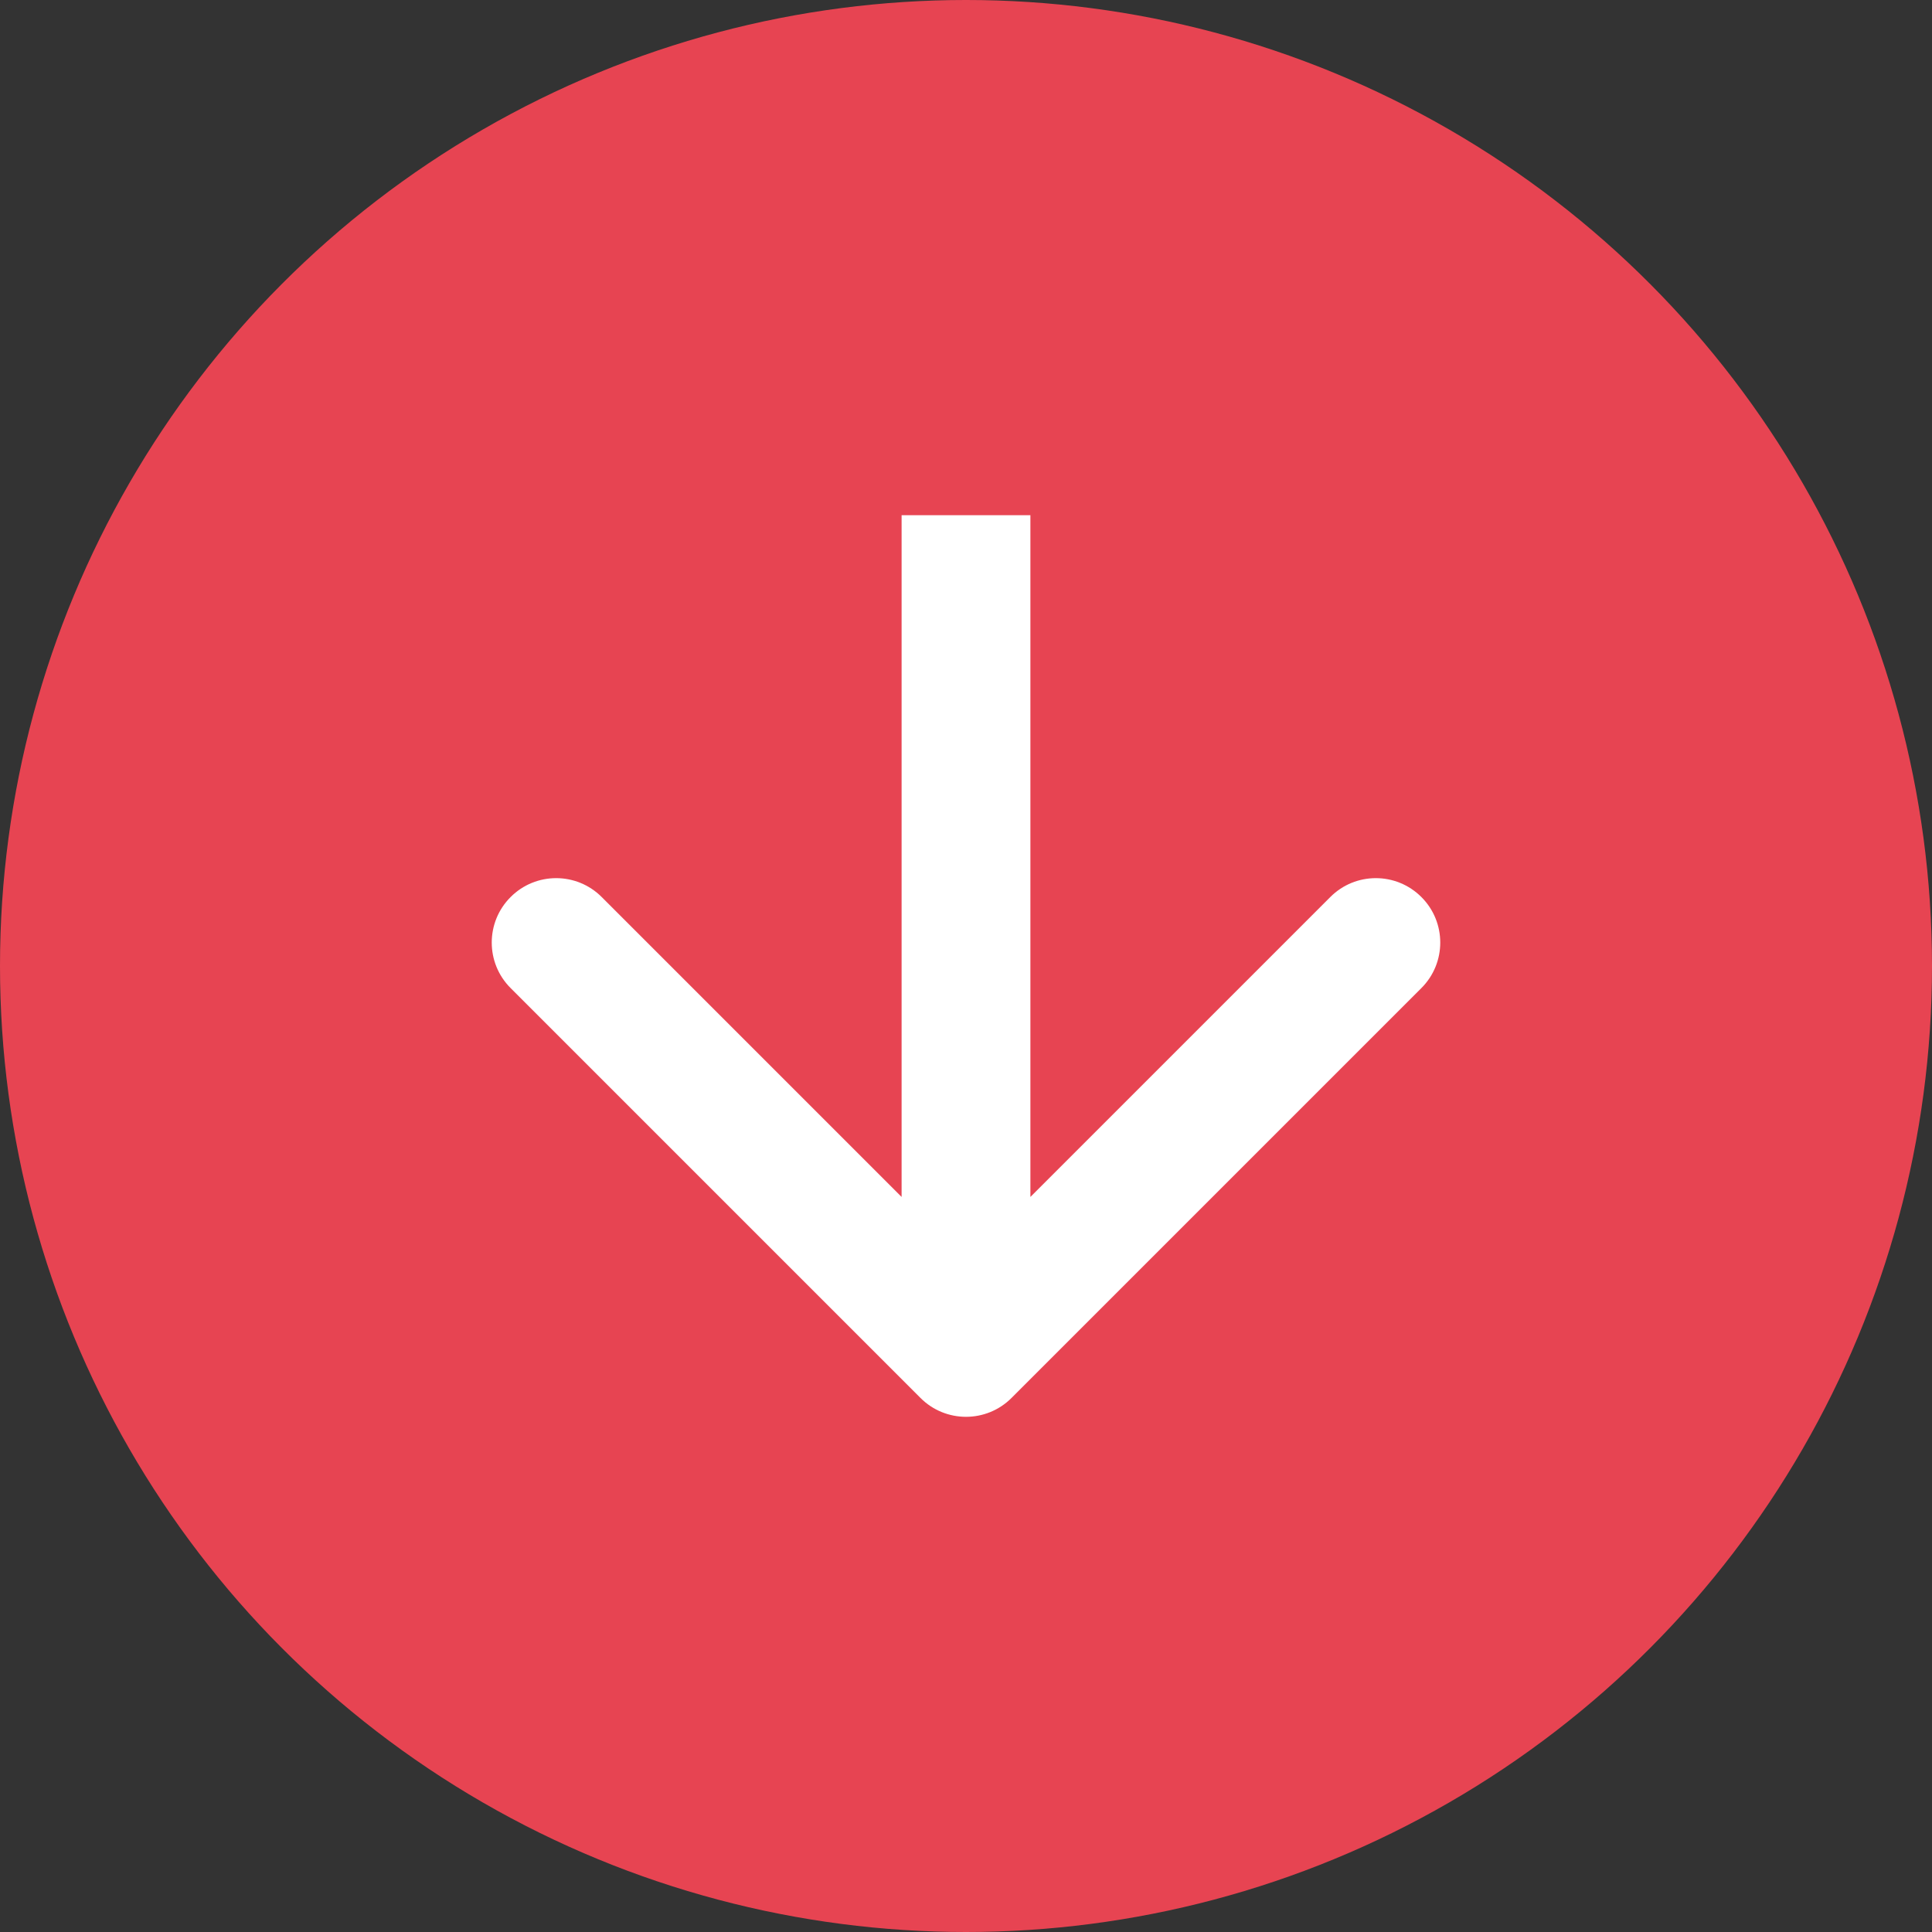
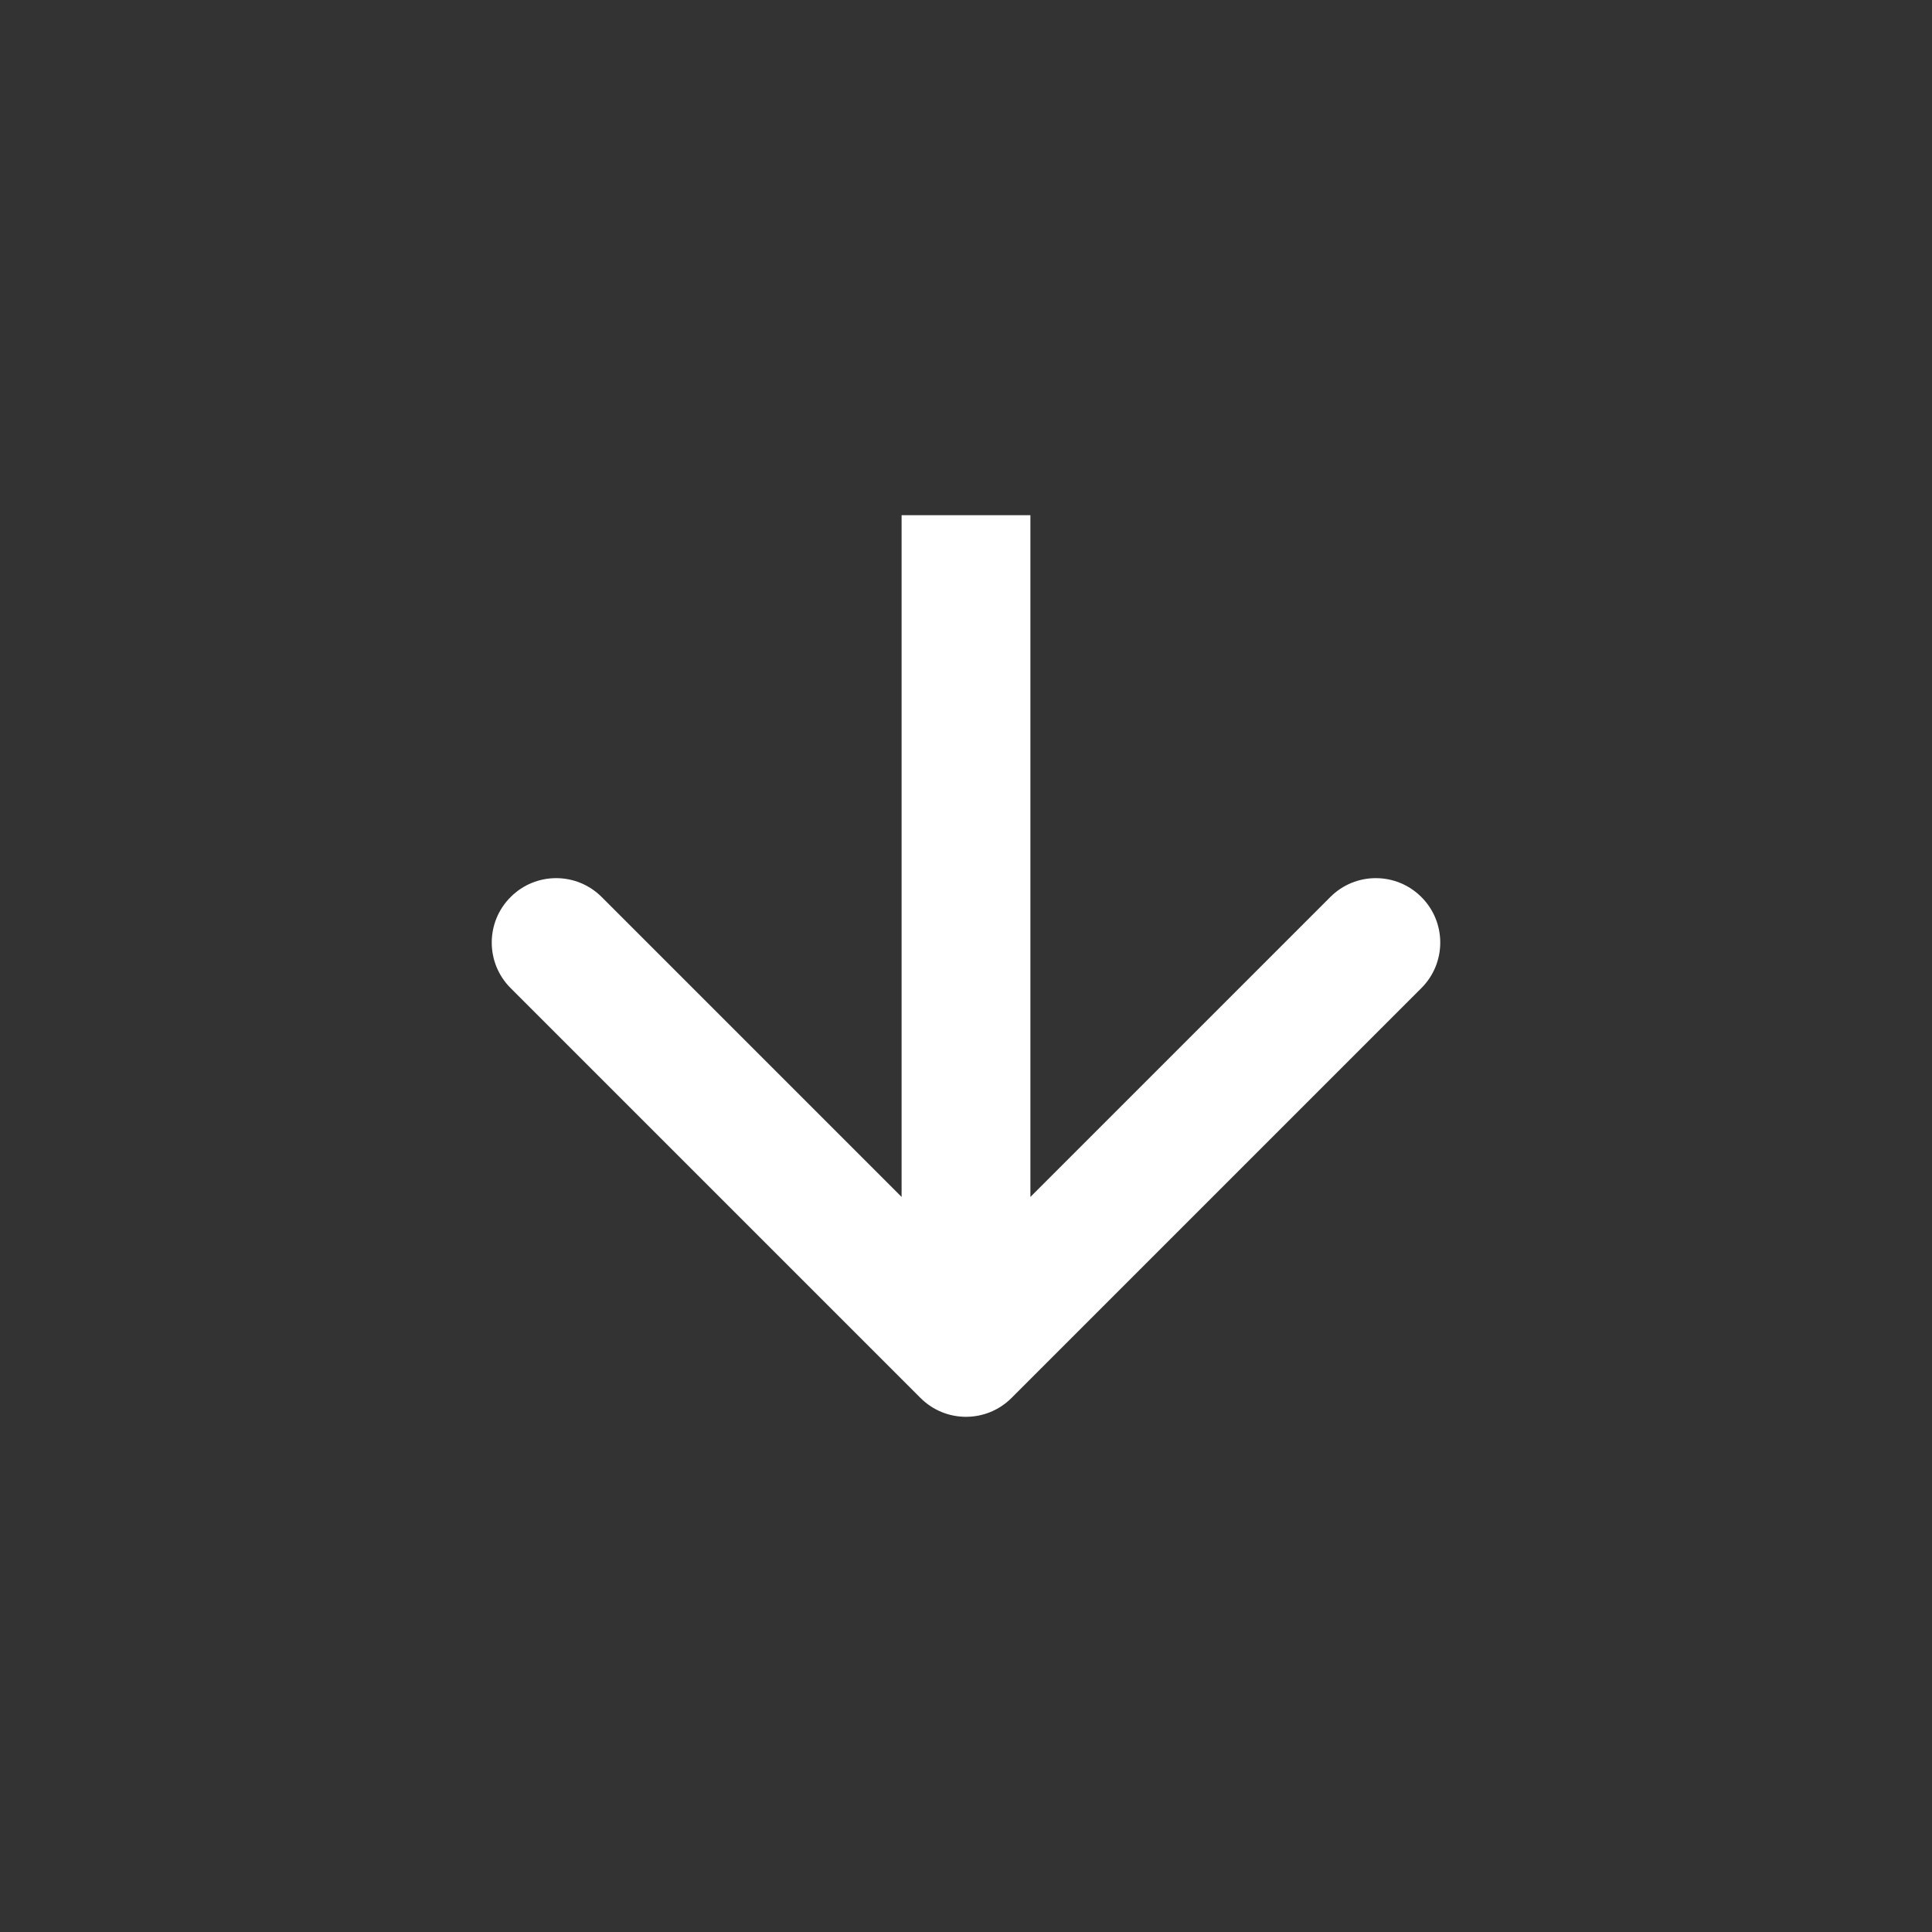
<svg xmlns="http://www.w3.org/2000/svg" width="30" height="30" viewBox="0 0 30 30" fill="none">
  <rect x="0" y="0" width="30" height="30" fill="#333333" stroke="none" />
-   <circle cx="15" cy="15" r="15" fill="#E74452" />
  <path d="M14.293 21.707C14.683 22.098 15.317 22.098 15.707 21.707L22.071 15.343C22.462 14.953 22.462 14.319 22.071 13.929C21.68 13.538 21.047 13.538 20.657 13.929L15 19.586L9.343 13.929C8.953 13.538 8.319 13.538 7.929 13.929C7.538 14.319 7.538 14.953 7.929 15.343L14.293 21.707ZM14 8V21H16V8H14Z" fill="white" />
</svg>